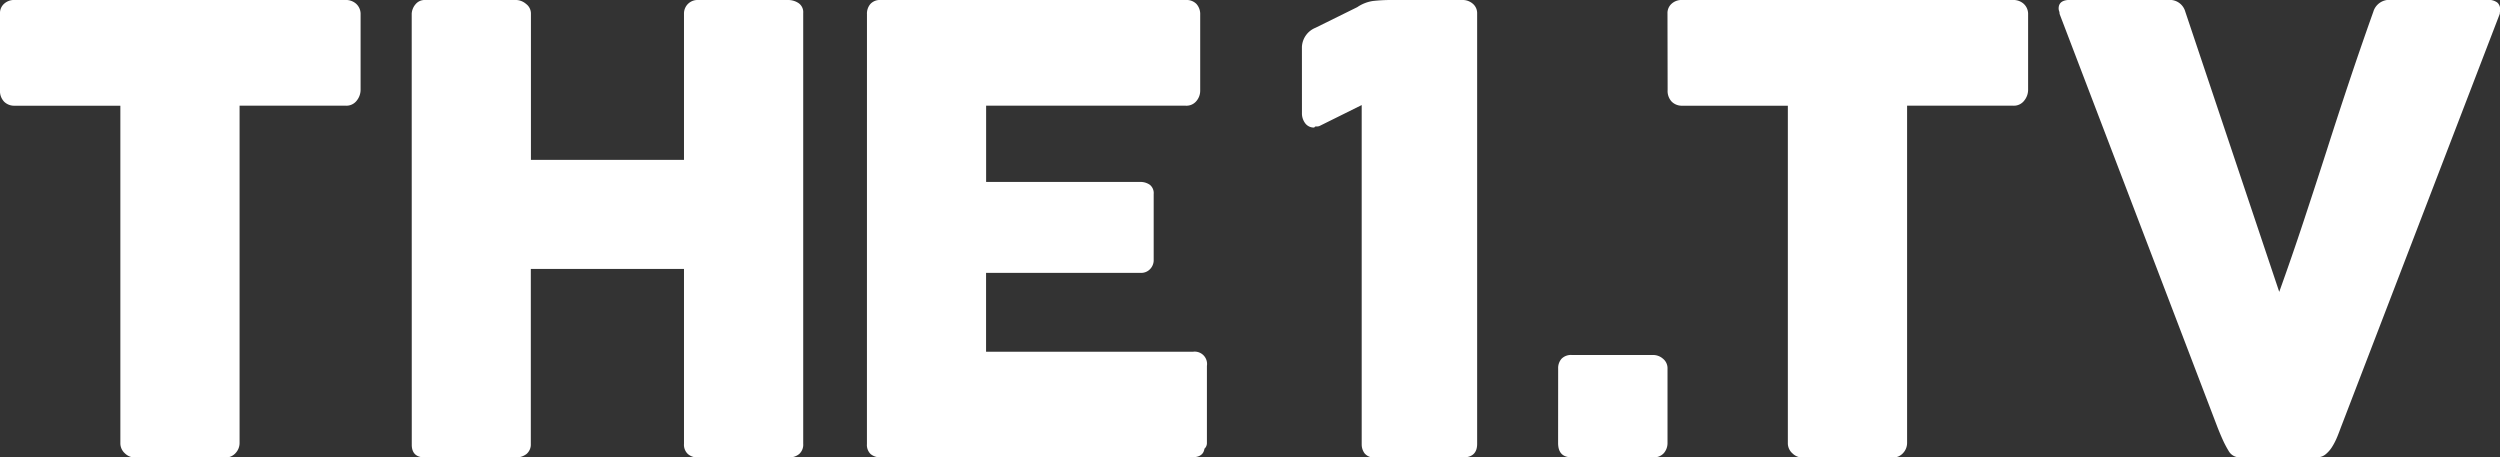
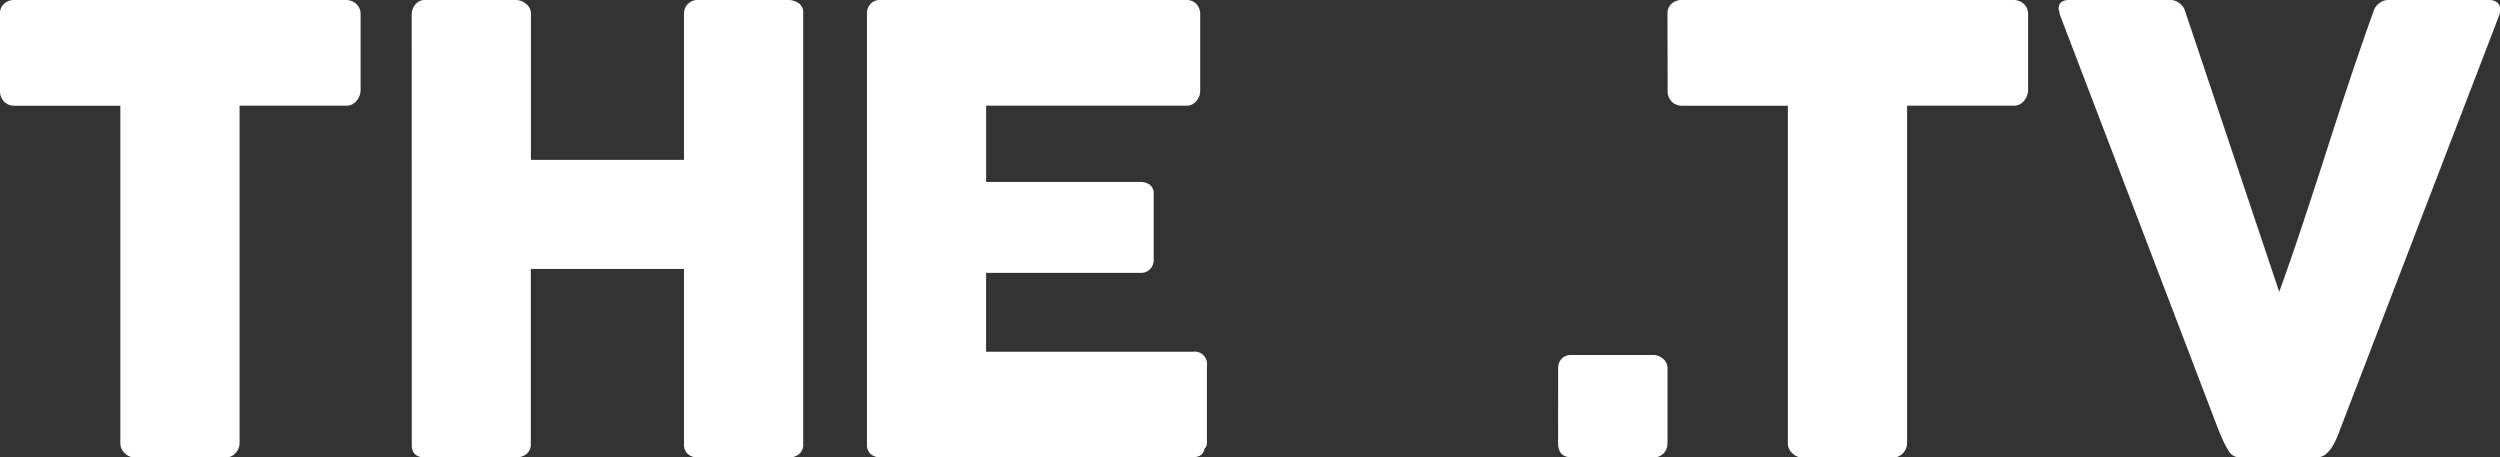
<svg xmlns="http://www.w3.org/2000/svg" width="87.446" height="16" viewBox="0 0 87.446 16">
  <rect x="0" y="0" width="87.446" height="16" fill="#333333" stroke="none" />
  <g transform="translate(-371.746 -424.036)">
    <path d="M371.746,424.51a.435.435,0,0,1,.145-.344.519.519,0,0,1,.359-.131h11.592a.538.538,0,0,1,.345.119.477.477,0,0,1,.172.355v2.674a.606.606,0,0,1-.134.371.455.455,0,0,1-.383.179h-3.716v11.8a.513.513,0,0,1-.139.35.469.469,0,0,1-.366.157h-3.16a.506.506,0,0,1-.344-.145.472.472,0,0,1-.161-.361v-11.8H372.25a.5.5,0,0,1-.359-.14.541.541,0,0,1-.145-.409Z" transform="translate(0 0)" fill="#fff" />
    <path d="M385.534,424.511a.549.549,0,0,1,.136-.328.408.408,0,0,1,.328-.147h3.2a.554.554,0,0,1,.334.136.418.418,0,0,1,.172.339v5.118h5.354v-5.118a.471.471,0,0,1,.484-.475h3.148a.664.664,0,0,1,.376.109.384.384,0,0,1,.162.345v15.072a.436.436,0,0,1-.14.354.539.539,0,0,1-.366.12h-3.18a.5.5,0,0,1-.349-.12.44.44,0,0,1-.135-.354v-6.119H389.7v6.119a.436.436,0,0,1-.147.351.585.585,0,0,1-.393.123H386c-.3,0-.455-.14-.464-.421Z" transform="translate(0.613 0)" fill="#fff" />
    <path d="M400.78,424.532a.513.513,0,0,1,.123-.36.45.45,0,0,1,.349-.136h10.689a.476.476,0,0,1,.366.141.53.53,0,0,1,.129.376v2.663a.557.557,0,0,1-.129.35.451.451,0,0,1-.378.167h-6.981V430.4h5.387a.572.572,0,0,1,.34.1.373.373,0,0,1,.134.323v2.328a.446.446,0,0,1-.119.29.424.424,0,0,1-.344.139h-5.4v2.759h7.24a.432.432,0,0,1,.485.494v2.706a.265.265,0,0,1-.087.193c-.028.2-.175.3-.441.3H401.252a.507.507,0,0,1-.344-.114.442.442,0,0,1-.129-.35Z" transform="translate(1.291 0)" fill="#fff" />
-     <path d="M415.347,425.675a.76.76,0,0,1,.474-.667l1.464-.723a1.3,1.3,0,0,1,.55-.215,5.834,5.834,0,0,1,.688-.034h2.436a.539.539,0,0,1,.366.131.431.431,0,0,1,.151.345v15.051q0,.475-.507.474h-3.059a.422.422,0,0,1-.372-.145.525.525,0,0,1-.1-.307V427.711l-1.476.732a.252.252,0,0,1-.107.017.067.067,0,0,0-.075.037.374.374,0,0,1-.319-.15.57.57,0,0,1-.113-.356Z" transform="translate(1.938 0)" fill="#fff" />
    <path d="M423.928,436.4a.489.489,0,0,1,.119-.345.46.46,0,0,1,.355-.131h2.853a.52.52,0,0,1,.34.131.425.425,0,0,1,.158.345v2.607a.537.537,0,0,1-.124.345.457.457,0,0,1-.373.151H424.4c-.315,0-.474-.166-.474-.5Z" transform="translate(2.32 0.529)" fill="#fff" />
    <path d="M427.59,424.51a.435.435,0,0,1,.145-.344.52.52,0,0,1,.36-.131h11.591a.541.541,0,0,1,.346.119.477.477,0,0,1,.172.355v2.674a.6.6,0,0,1-.135.371.454.454,0,0,1-.383.179h-3.715v11.8a.515.515,0,0,1-.14.35.468.468,0,0,1-.366.157h-3.159a.5.5,0,0,1-.344-.145.469.469,0,0,1-.162-.361v-11.8H428.1a.5.5,0,0,1-.36-.14.541.541,0,0,1-.145-.409Z" transform="translate(2.482 0)" fill="#fff" />
    <path d="M446.635,439.809a3.634,3.634,0,0,1-.21-.4c-.062-.137-.12-.277-.177-.421l-5.527-14.468a.254.254,0,0,0-.017-.1.276.276,0,0,1-.015-.087c0-.2.133-.3.4-.3h3.47a.56.56,0,0,1,.56.412l3.286,9.8q.442-1.228.846-2.45t.8-2.451q.392-1.228.8-2.45t.846-2.45a.58.58,0,0,1,.592-.412h3.393a.533.533,0,0,1,.35.092.311.311,0,0,1,.1.242.426.426,0,0,1-.012.119v.033l-5.559,14.468c-.037.1-.079.213-.129.334a2.251,2.251,0,0,1-.173.339,1.032,1.032,0,0,1-.226.263.44.44,0,0,1-.29.108h-2.661A.44.44,0,0,1,446.635,439.809Z" transform="translate(3.065 0)" fill="#fff" />
  </g>
</svg>